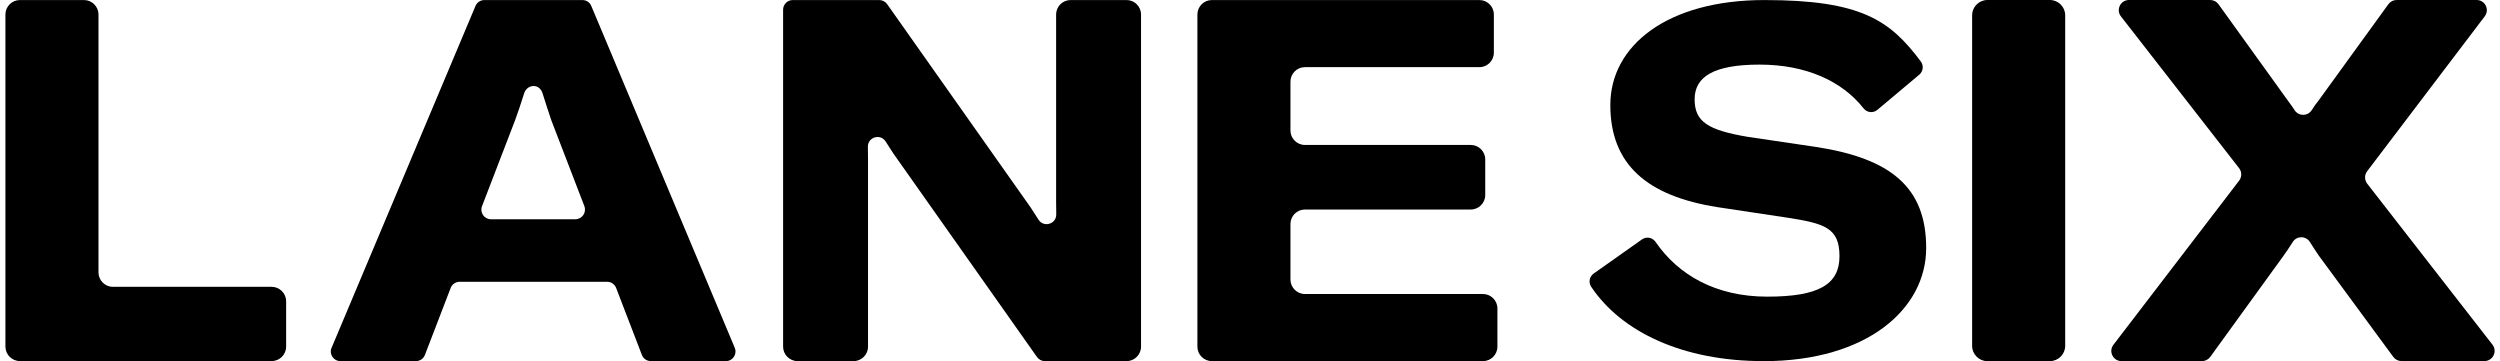
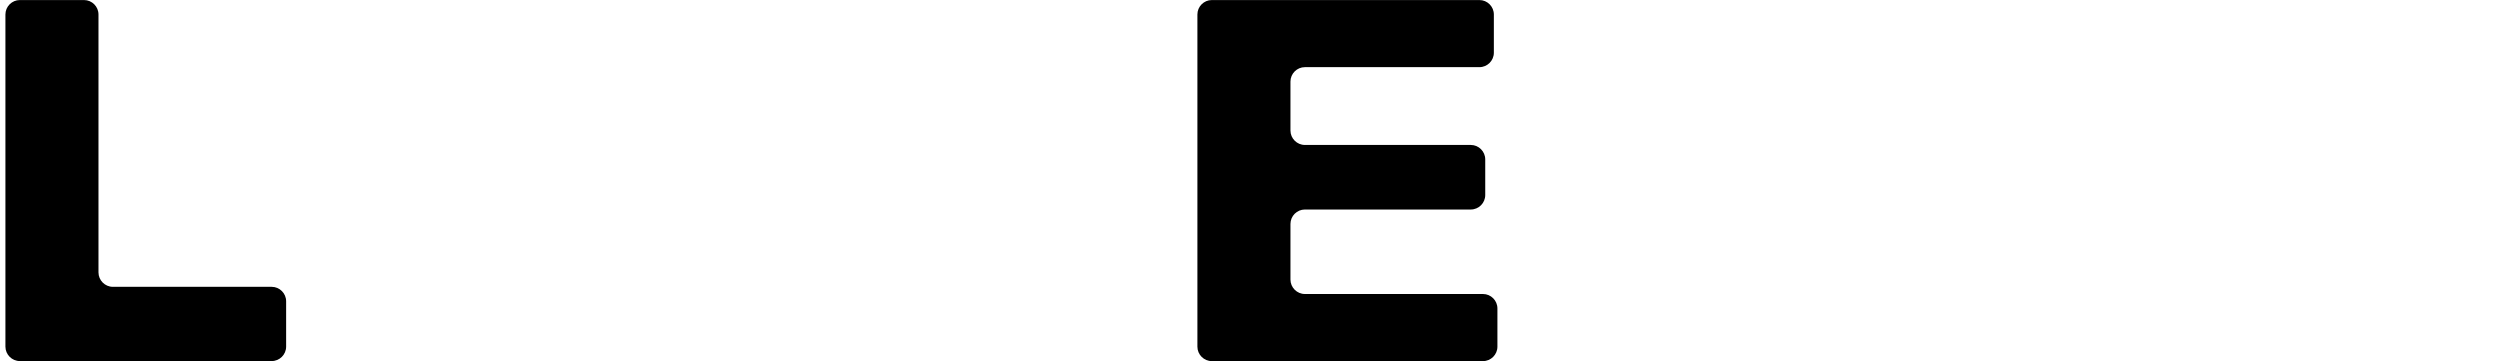
<svg xmlns="http://www.w3.org/2000/svg" fill="none" viewBox="0 0 443 64" height="64" width="443">
  <path fill="black" d="M231.229 52.097H262.783C264.191 52.097 265.342 53.249 265.342 54.656V61.43C265.342 62.837 264.191 63.989 262.783 63.989H214.739C213.331 63.989 212.18 62.837 212.18 61.43V2.567C212.18 1.159 213.331 0.008 214.739 0.008H262.152C263.559 0.008 264.711 1.159 264.711 2.567V9.341C264.711 10.748 263.559 11.9 262.152 11.9H231.229C229.821 11.9 228.669 13.051 228.669 14.459V23.126C228.669 24.534 229.821 25.686 231.229 25.686H260.625C262.032 25.686 263.184 26.837 263.184 28.245V34.566C263.184 35.974 262.032 37.125 260.625 37.125H231.229C229.821 37.125 228.669 38.277 228.669 39.685V49.538C228.669 50.945 229.821 52.097 231.229 52.097Z" />
-   <path fill="black" d="M138.766 1.714C138.766 0.776 139.533 0.008 140.472 0.008H155.81C156.364 0.008 156.885 0.281 157.2 0.733L182.638 36.776C183.048 37.381 183.526 38.123 184.012 38.908C184.925 40.376 187.185 39.719 187.168 37.995L187.143 35.692V2.567C187.143 1.159 188.294 0.008 189.702 0.008H199.631C201.039 0.008 202.191 1.159 202.191 2.567V61.43C202.191 62.837 201.039 63.989 199.631 63.989H185.146C184.592 63.989 184.072 63.716 183.756 63.264L158.318 27.221C157.908 26.615 157.431 25.873 156.944 25.088C156.032 23.621 153.771 24.278 153.788 26.001L153.814 28.305V61.43C153.814 62.837 152.662 63.989 151.254 63.989H141.325C139.917 63.989 138.766 62.837 138.766 61.43V1.714Z" />
-   <path fill="black" d="M58.763 61.617L84.261 1.049C84.525 0.417 85.148 0.008 85.831 0.008H103.207C103.898 0.008 104.513 0.417 104.777 1.057L130.198 61.626C130.667 62.752 129.848 63.989 128.629 63.989H115.338C114.63 63.989 113.999 63.554 113.743 62.897L109.179 51.022C108.923 50.365 108.292 49.93 107.584 49.93H81.454C80.746 49.93 80.115 50.365 79.859 51.022L75.295 62.897C75.039 63.554 74.408 63.989 73.7 63.989H60.324C59.104 63.989 58.277 62.743 58.755 61.617H58.763ZM87.008 38.849H101.953C103.148 38.849 103.975 37.646 103.549 36.528L97.68 21.275C97.313 20.209 96.716 18.349 96.136 16.523C95.555 14.698 93.389 14.937 92.885 16.523C92.382 18.11 91.691 20.217 91.282 21.284L85.413 36.537C84.986 37.654 85.805 38.857 87.008 38.857V38.849Z" />
  <path fill="black" d="M0.961 2.567C0.961 1.159 2.113 0.008 3.52 0.008H14.891C16.299 0.008 17.451 1.159 17.451 2.567V48.267C17.451 49.674 18.602 50.826 20.01 50.826H48.144C49.551 50.826 50.703 51.977 50.703 53.385V61.421C50.703 62.829 49.551 63.98 48.144 63.98H3.52C2.113 63.98 0.961 62.829 0.961 61.421V2.567Z" />
-   <path fill="black" d="M374.518 61.072L396.775 32.008C397.269 31.359 397.269 30.446 396.775 29.807L375.832 2.909C374.911 1.732 375.747 0 377.257 0H391.656C392.236 0 392.782 0.282 393.115 0.751L405.553 18.026C405.911 18.486 406.261 19.007 406.602 19.518C407.31 20.619 408.914 20.628 409.63 19.527C410.347 18.427 410.33 18.478 410.696 18.026L423.219 0.751C423.561 0.282 424.107 0 424.678 0H438.865C440.349 0 441.202 1.706 440.298 2.892L419.457 30.344C418.963 30.992 418.971 31.897 419.466 32.545L441.663 61.072C442.584 62.249 441.748 63.981 440.238 63.981H425.548C424.968 63.981 424.439 63.708 424.098 63.247L410.85 45.239C410.355 44.522 409.818 43.661 409.315 42.884C408.615 41.767 406.994 41.758 406.278 42.876C405.57 43.993 405.152 44.608 404.631 45.333L391.656 63.239C391.315 63.708 390.769 63.99 390.197 63.99H375.934C374.441 63.99 373.588 62.275 374.501 61.089V61.072H374.518Z" />
-   <path fill="black" d="M363.246 63.998H352.165C350.681 63.998 349.461 62.778 349.461 61.294V2.704C349.461 1.22 350.681 0 352.165 0H363.246C364.731 0 365.951 1.22 365.951 2.704V61.285C365.951 62.77 364.731 63.99 363.246 63.99V63.998Z" />
-   <path fill="black" d="M312.477 63.989C298.283 63.989 287.363 58.879 281.964 50.826C281.443 50.058 281.639 49.017 282.39 48.48L290.963 42.423C291.74 41.868 292.814 42.073 293.36 42.858C297.412 48.761 304.083 52.566 313.16 52.566C322.236 52.566 325.956 50.433 325.956 45.4C325.956 40.367 323.311 39.599 316.743 38.576L304.288 36.699C291.919 34.737 285.35 29.192 285.35 18.613C285.35 8.035 295.502 0.008 312.648 0.008C329.795 0.008 334.921 3.591 340.373 10.902C340.91 11.627 340.791 12.65 340.1 13.231L332.669 19.467C331.927 20.089 330.827 19.97 330.23 19.211C326.374 14.297 319.908 11.448 311.804 11.448C303.7 11.448 300.287 13.58 300.287 17.59C300.287 21.599 302.676 23.049 309.671 24.244L321.784 26.035C335.092 28.083 341.319 33.201 341.319 43.95C341.319 54.699 330.912 63.997 312.486 63.997L312.477 63.989Z" />
</svg>